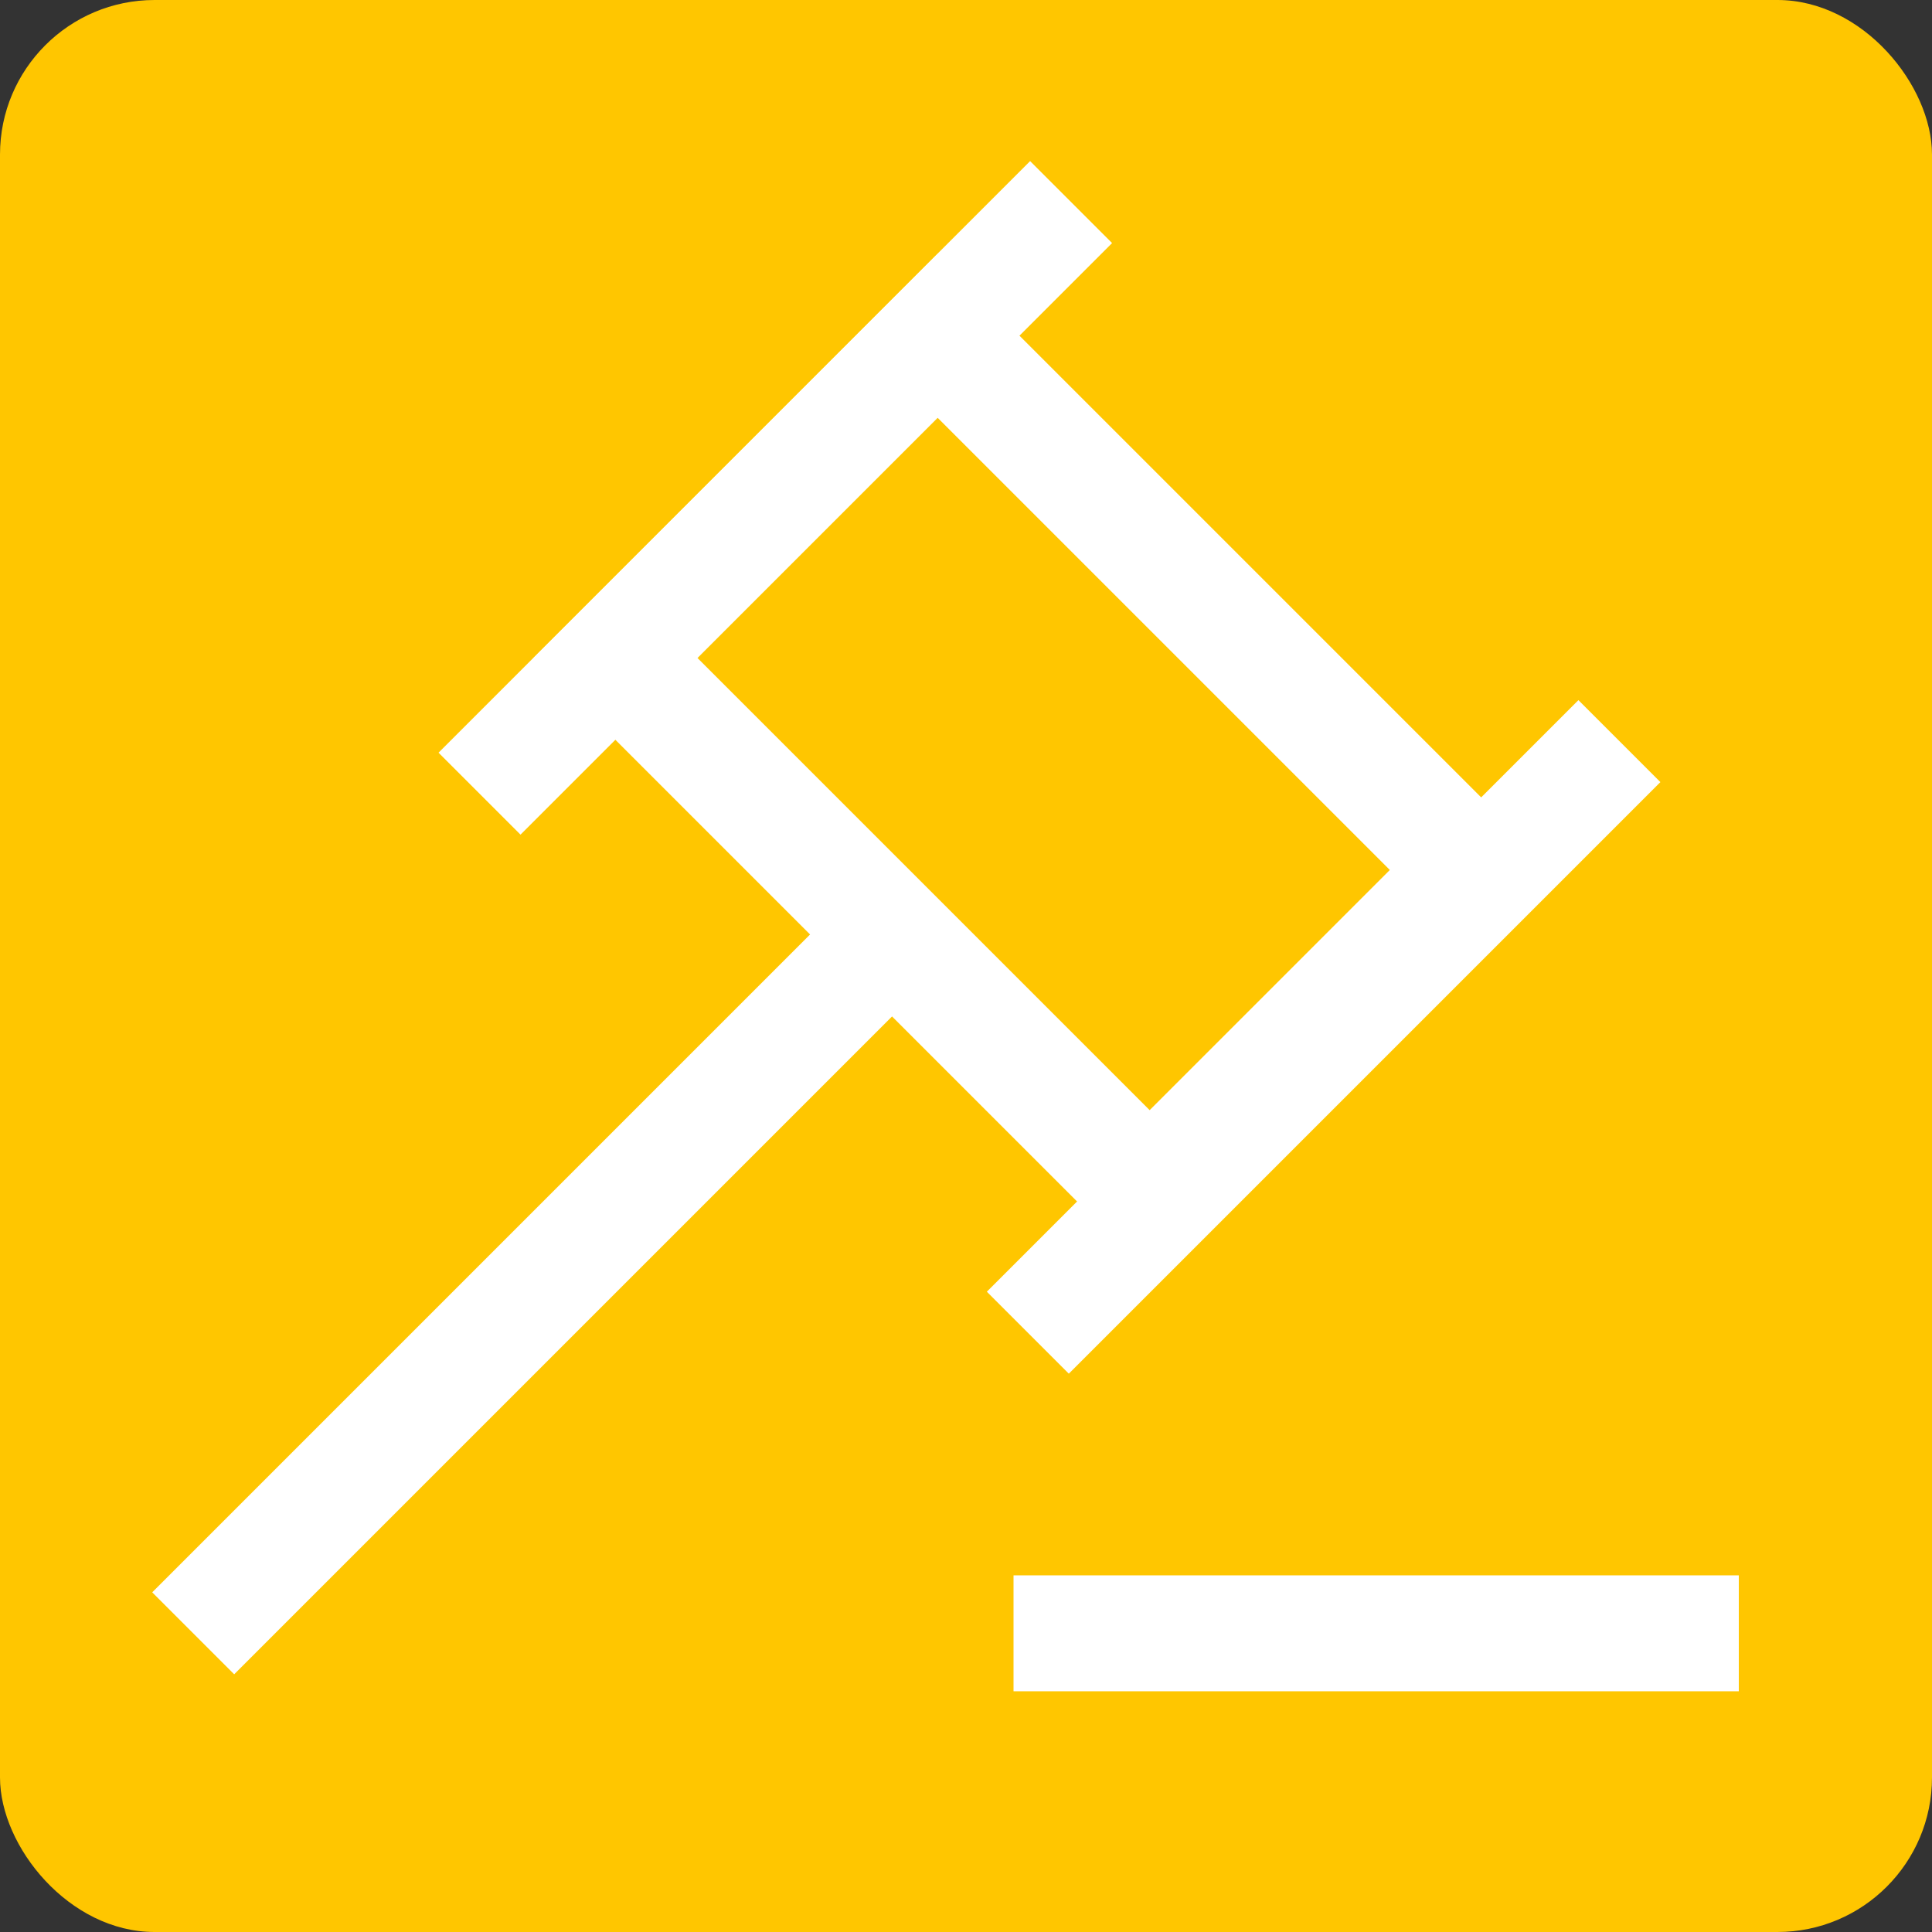
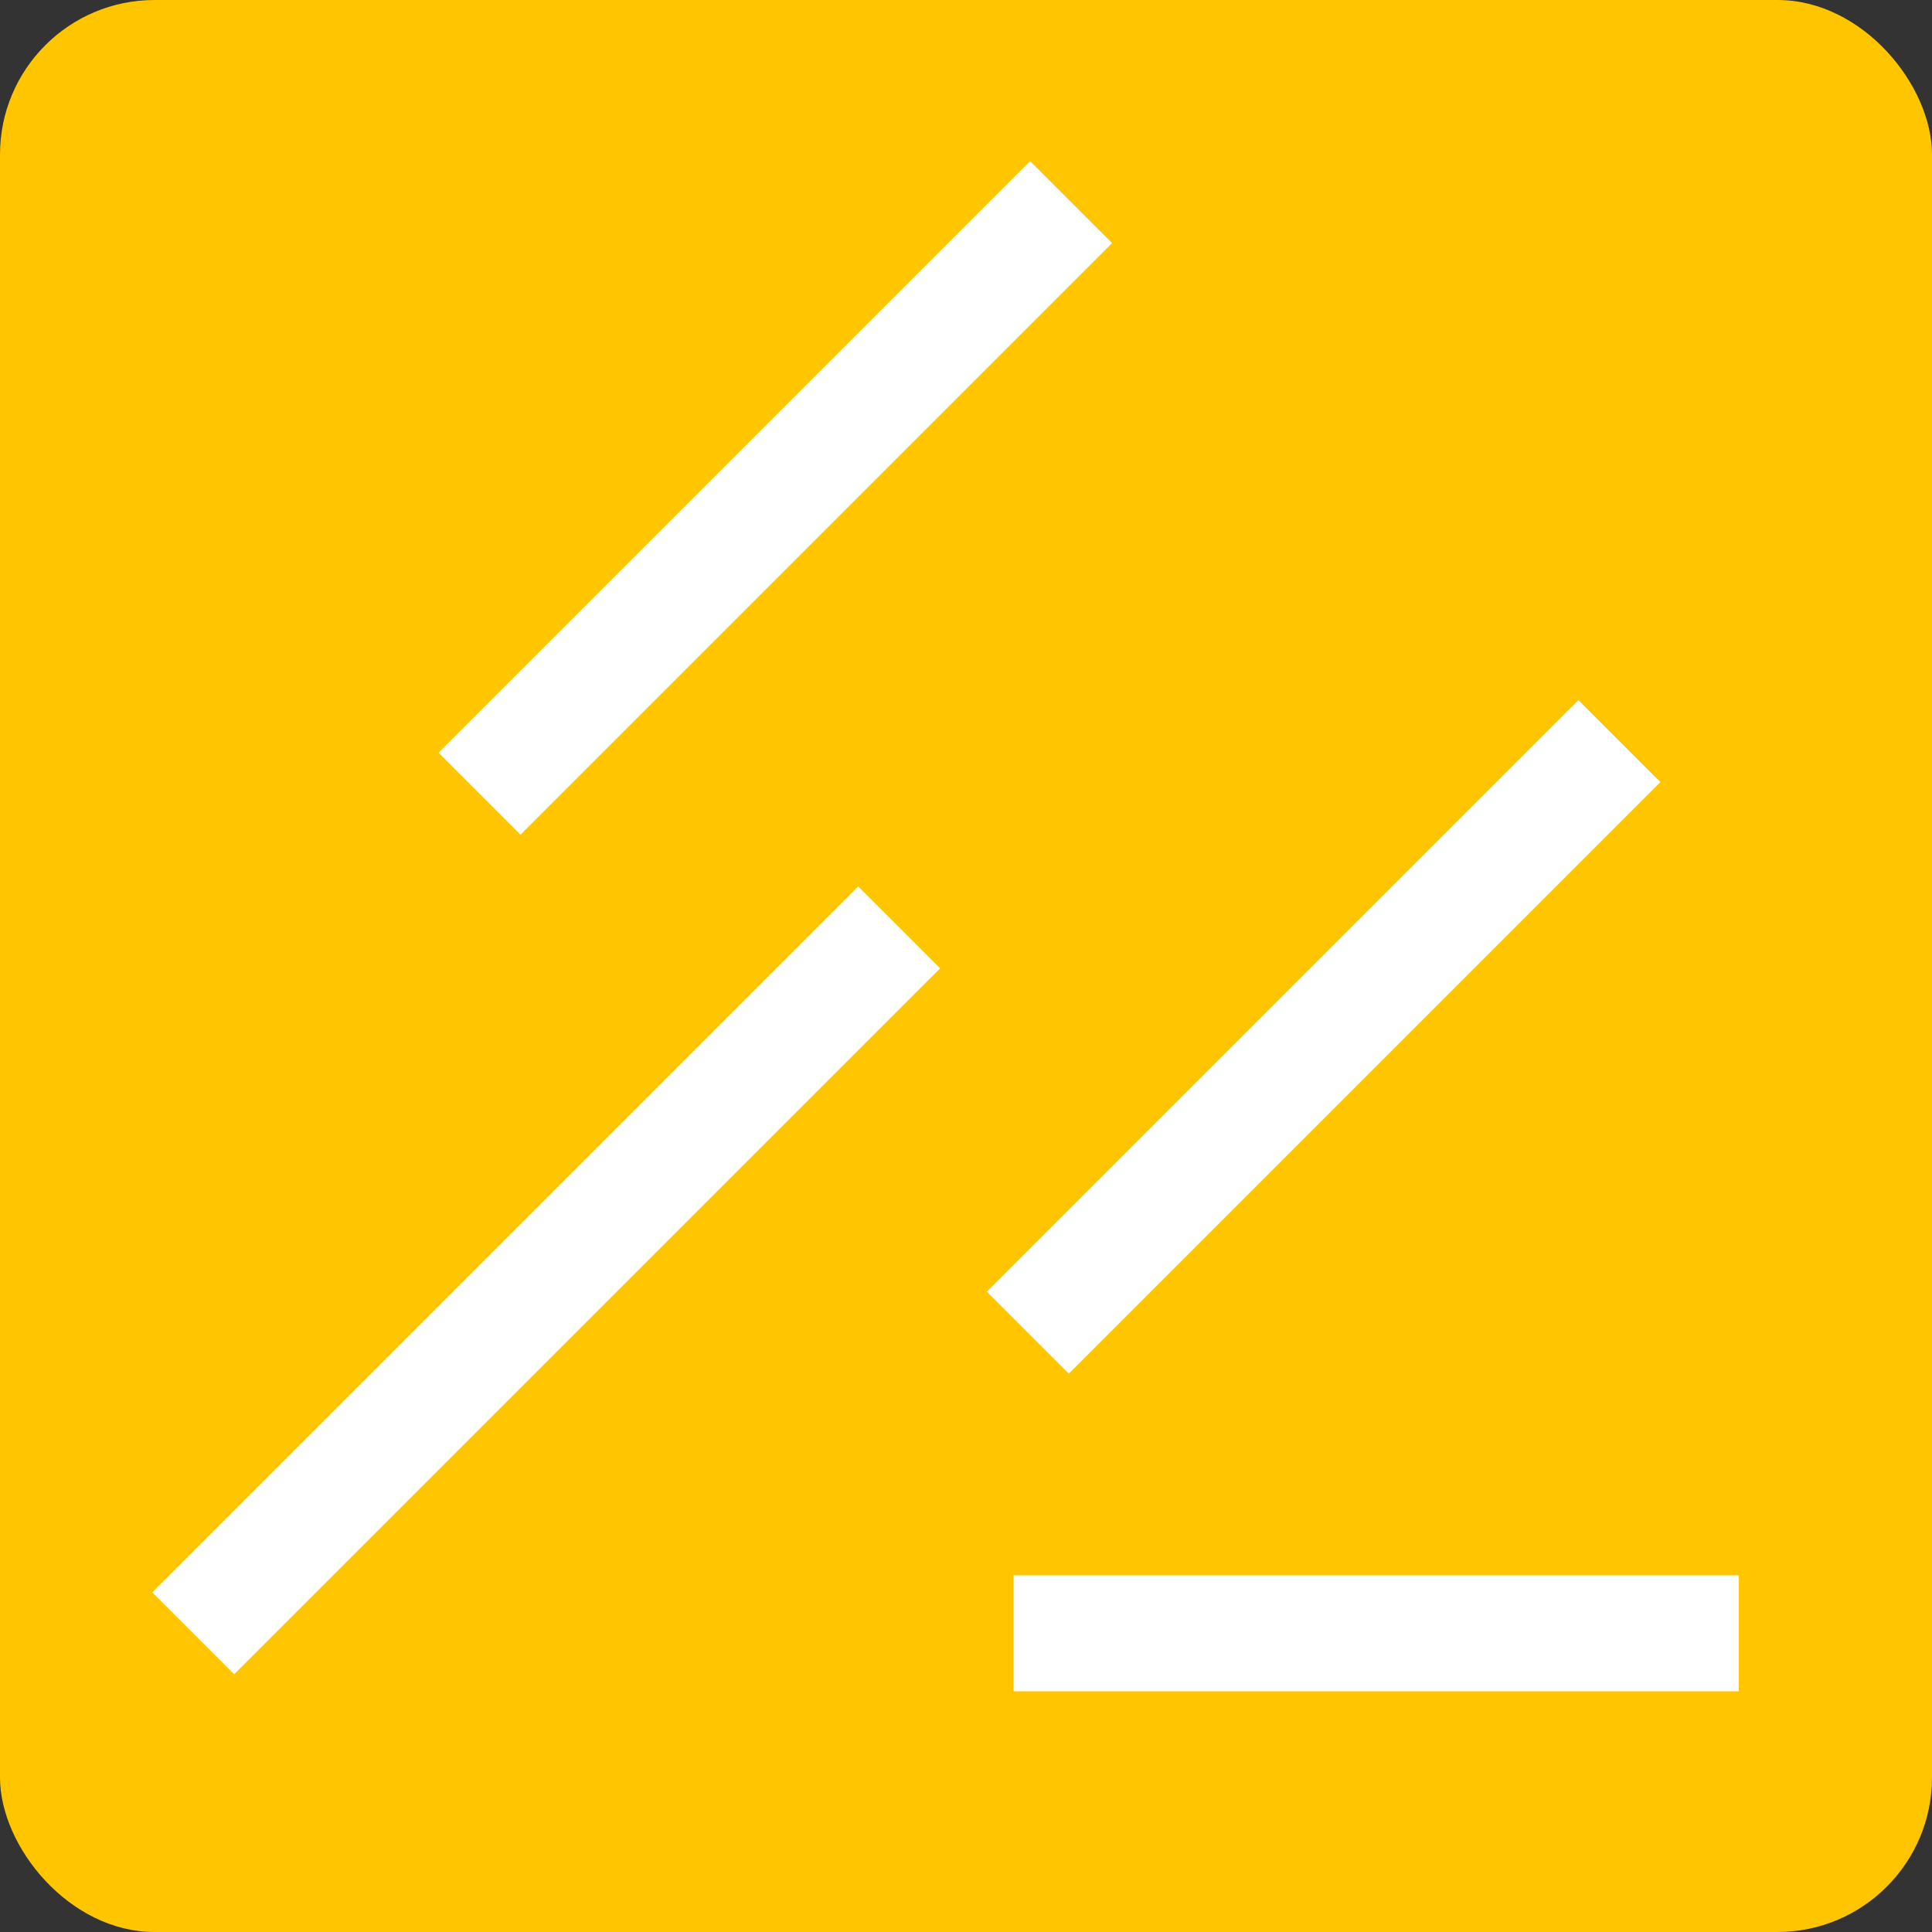
<svg xmlns="http://www.w3.org/2000/svg" viewBox="0 0 50 50">
  <rect x="0" y="0" width="50" height="50" fill="#333333" stroke="none" />
  <defs>
    <style>
      .cls-1 {
        fill: #ffc600;
        stroke-width: 0px;
      }

      .cls-2 {
        fill: none;
        stroke: #fff;
        stroke-miterlimit: 10;
        stroke-width: 3px;
      }
    </style>
  </defs>
  <g id="Cardback">
    <rect class="cls-1" width="50" height="50" rx="4" ry="4" />
  </g>
  <g id="Layer_1" data-name="Layer 1">
    <g>
-       <rect class="cls-2" x="17.23" y="13.87" width="19.55" height="11.79" transform="translate(21.89 -13.3) rotate(45)" />
      <line class="cls-2" x1="12.41" y1="20.54" x2="27.72" y2="5.23" />
      <line class="cls-2" x1="26.6" y1="34.49" x2="41.91" y2="19.18" />
      <line class="cls-2" x1="5" y1="42.27" x2="23.27" y2="24" />
      <line class="cls-2" x1="26.23" y1="42.27" x2="45" y2="42.27" />
    </g>
  </g>
</svg>